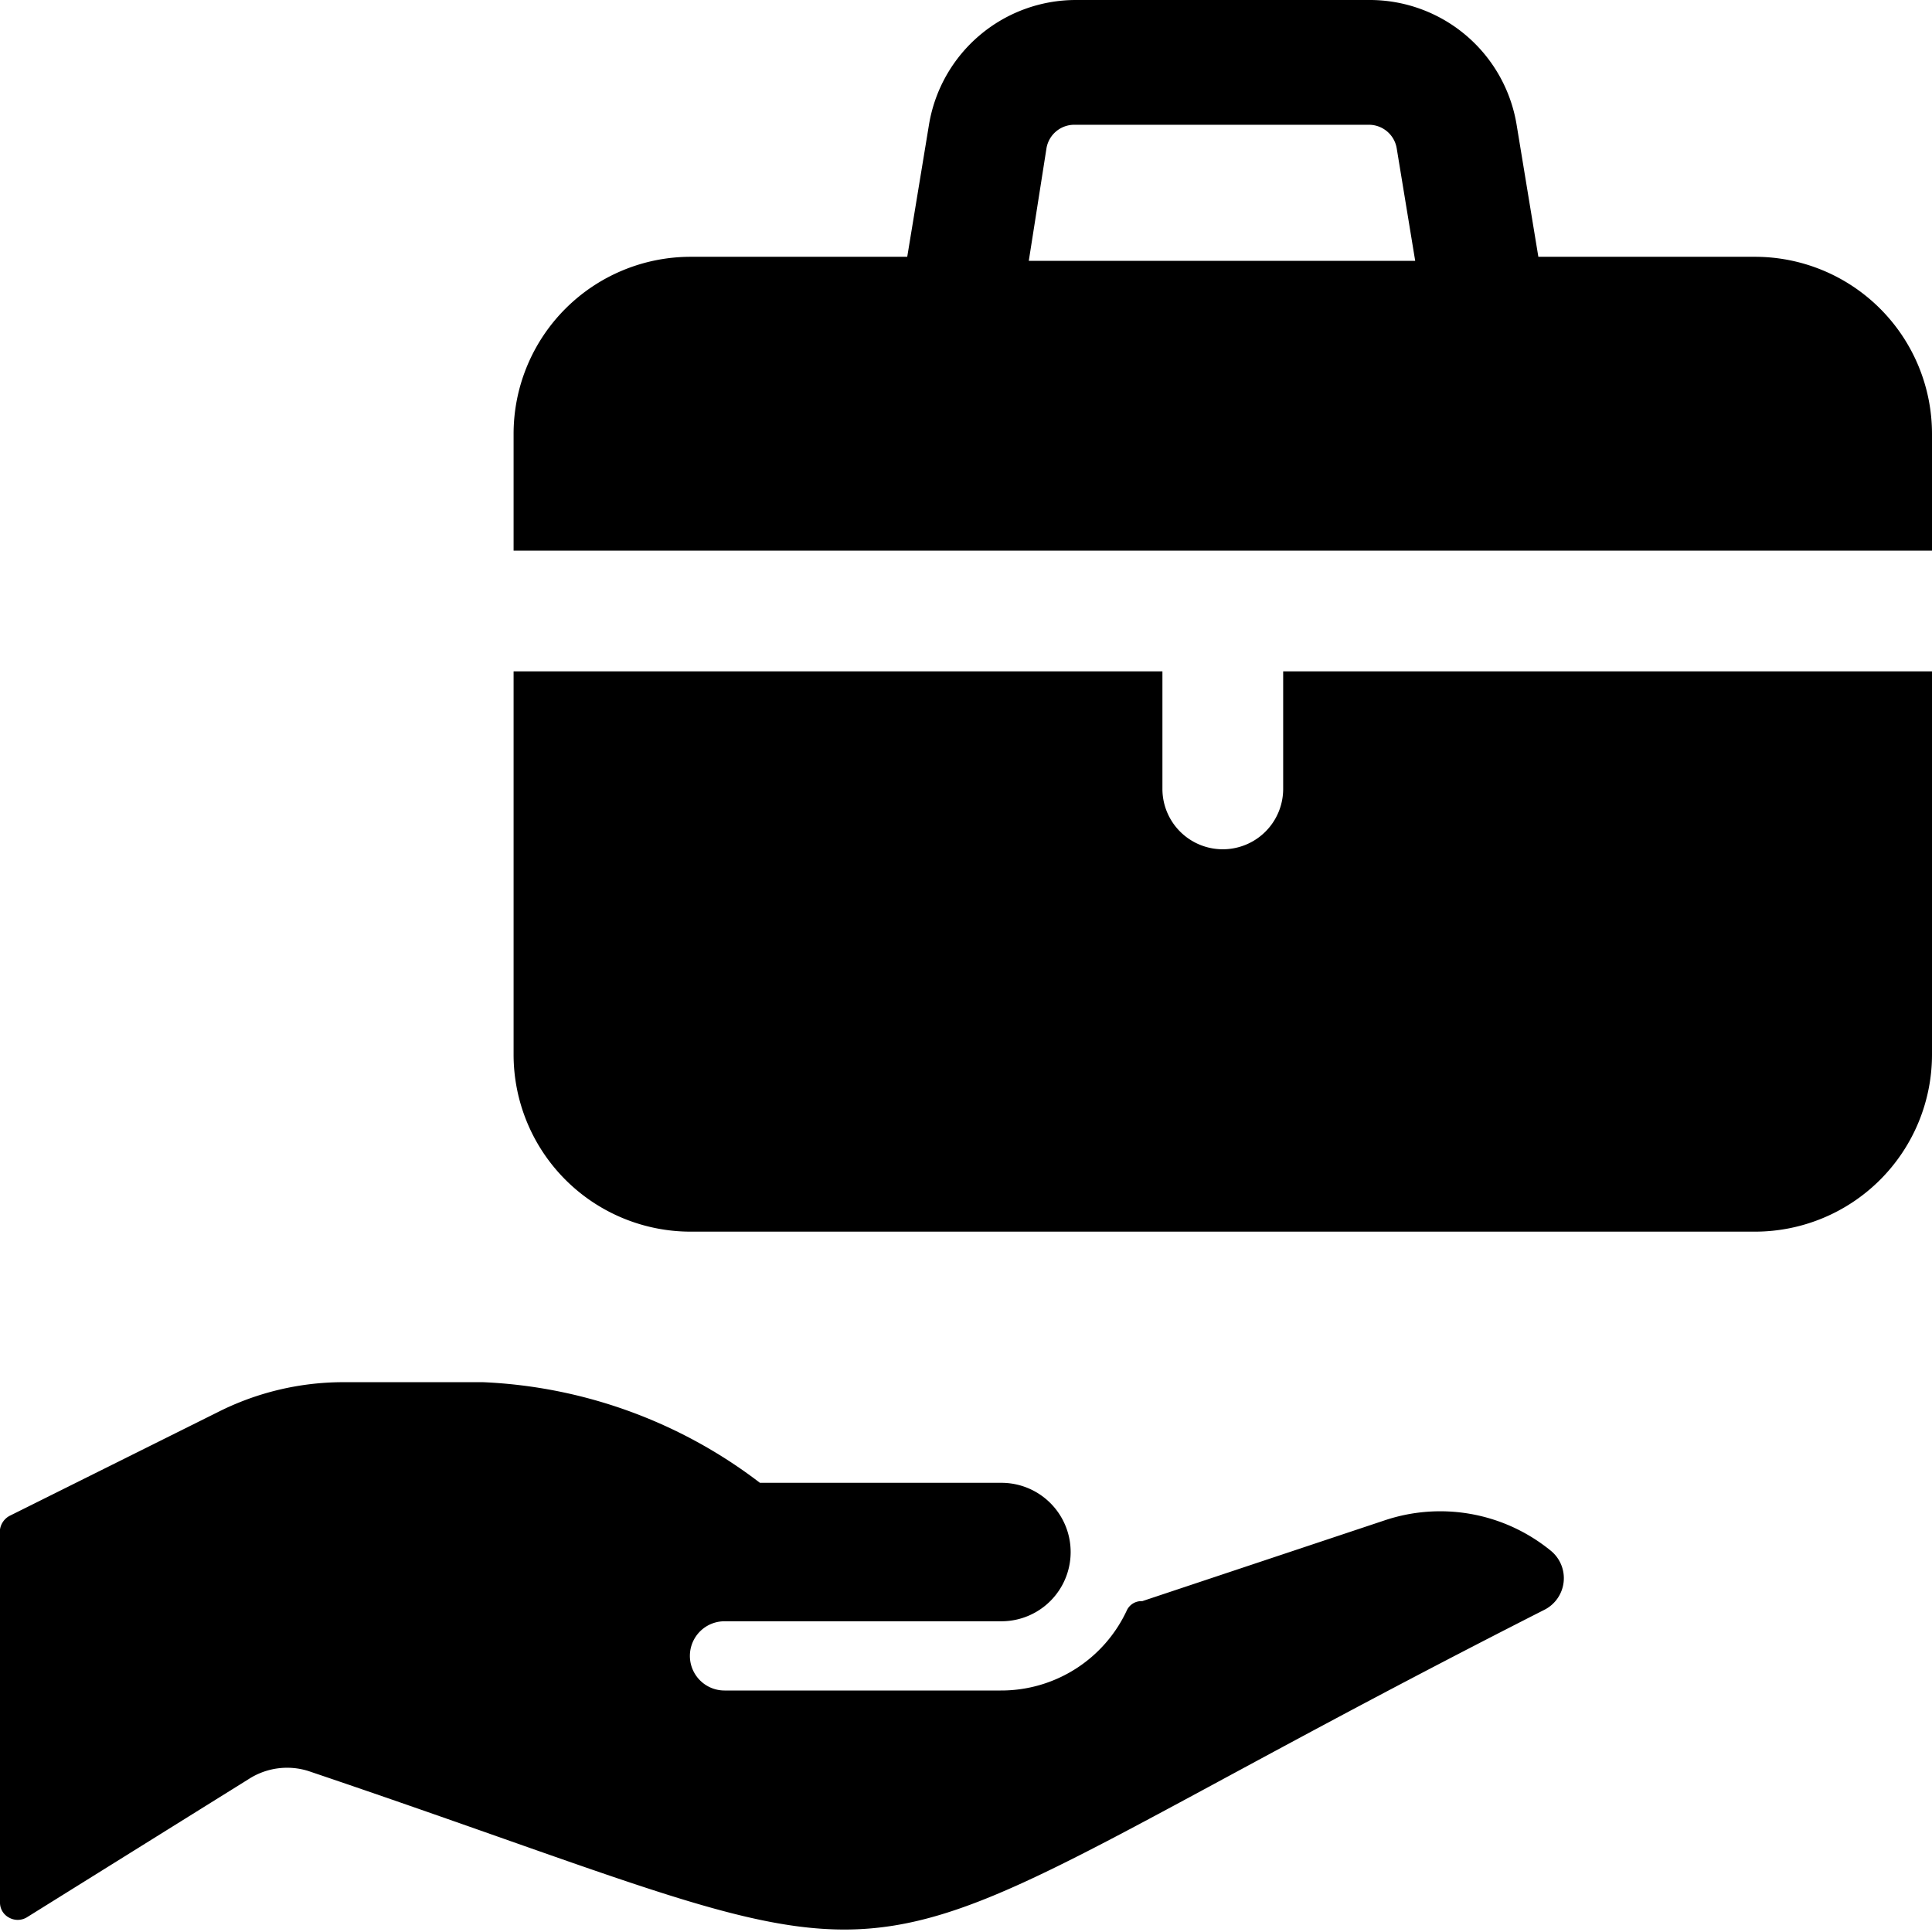
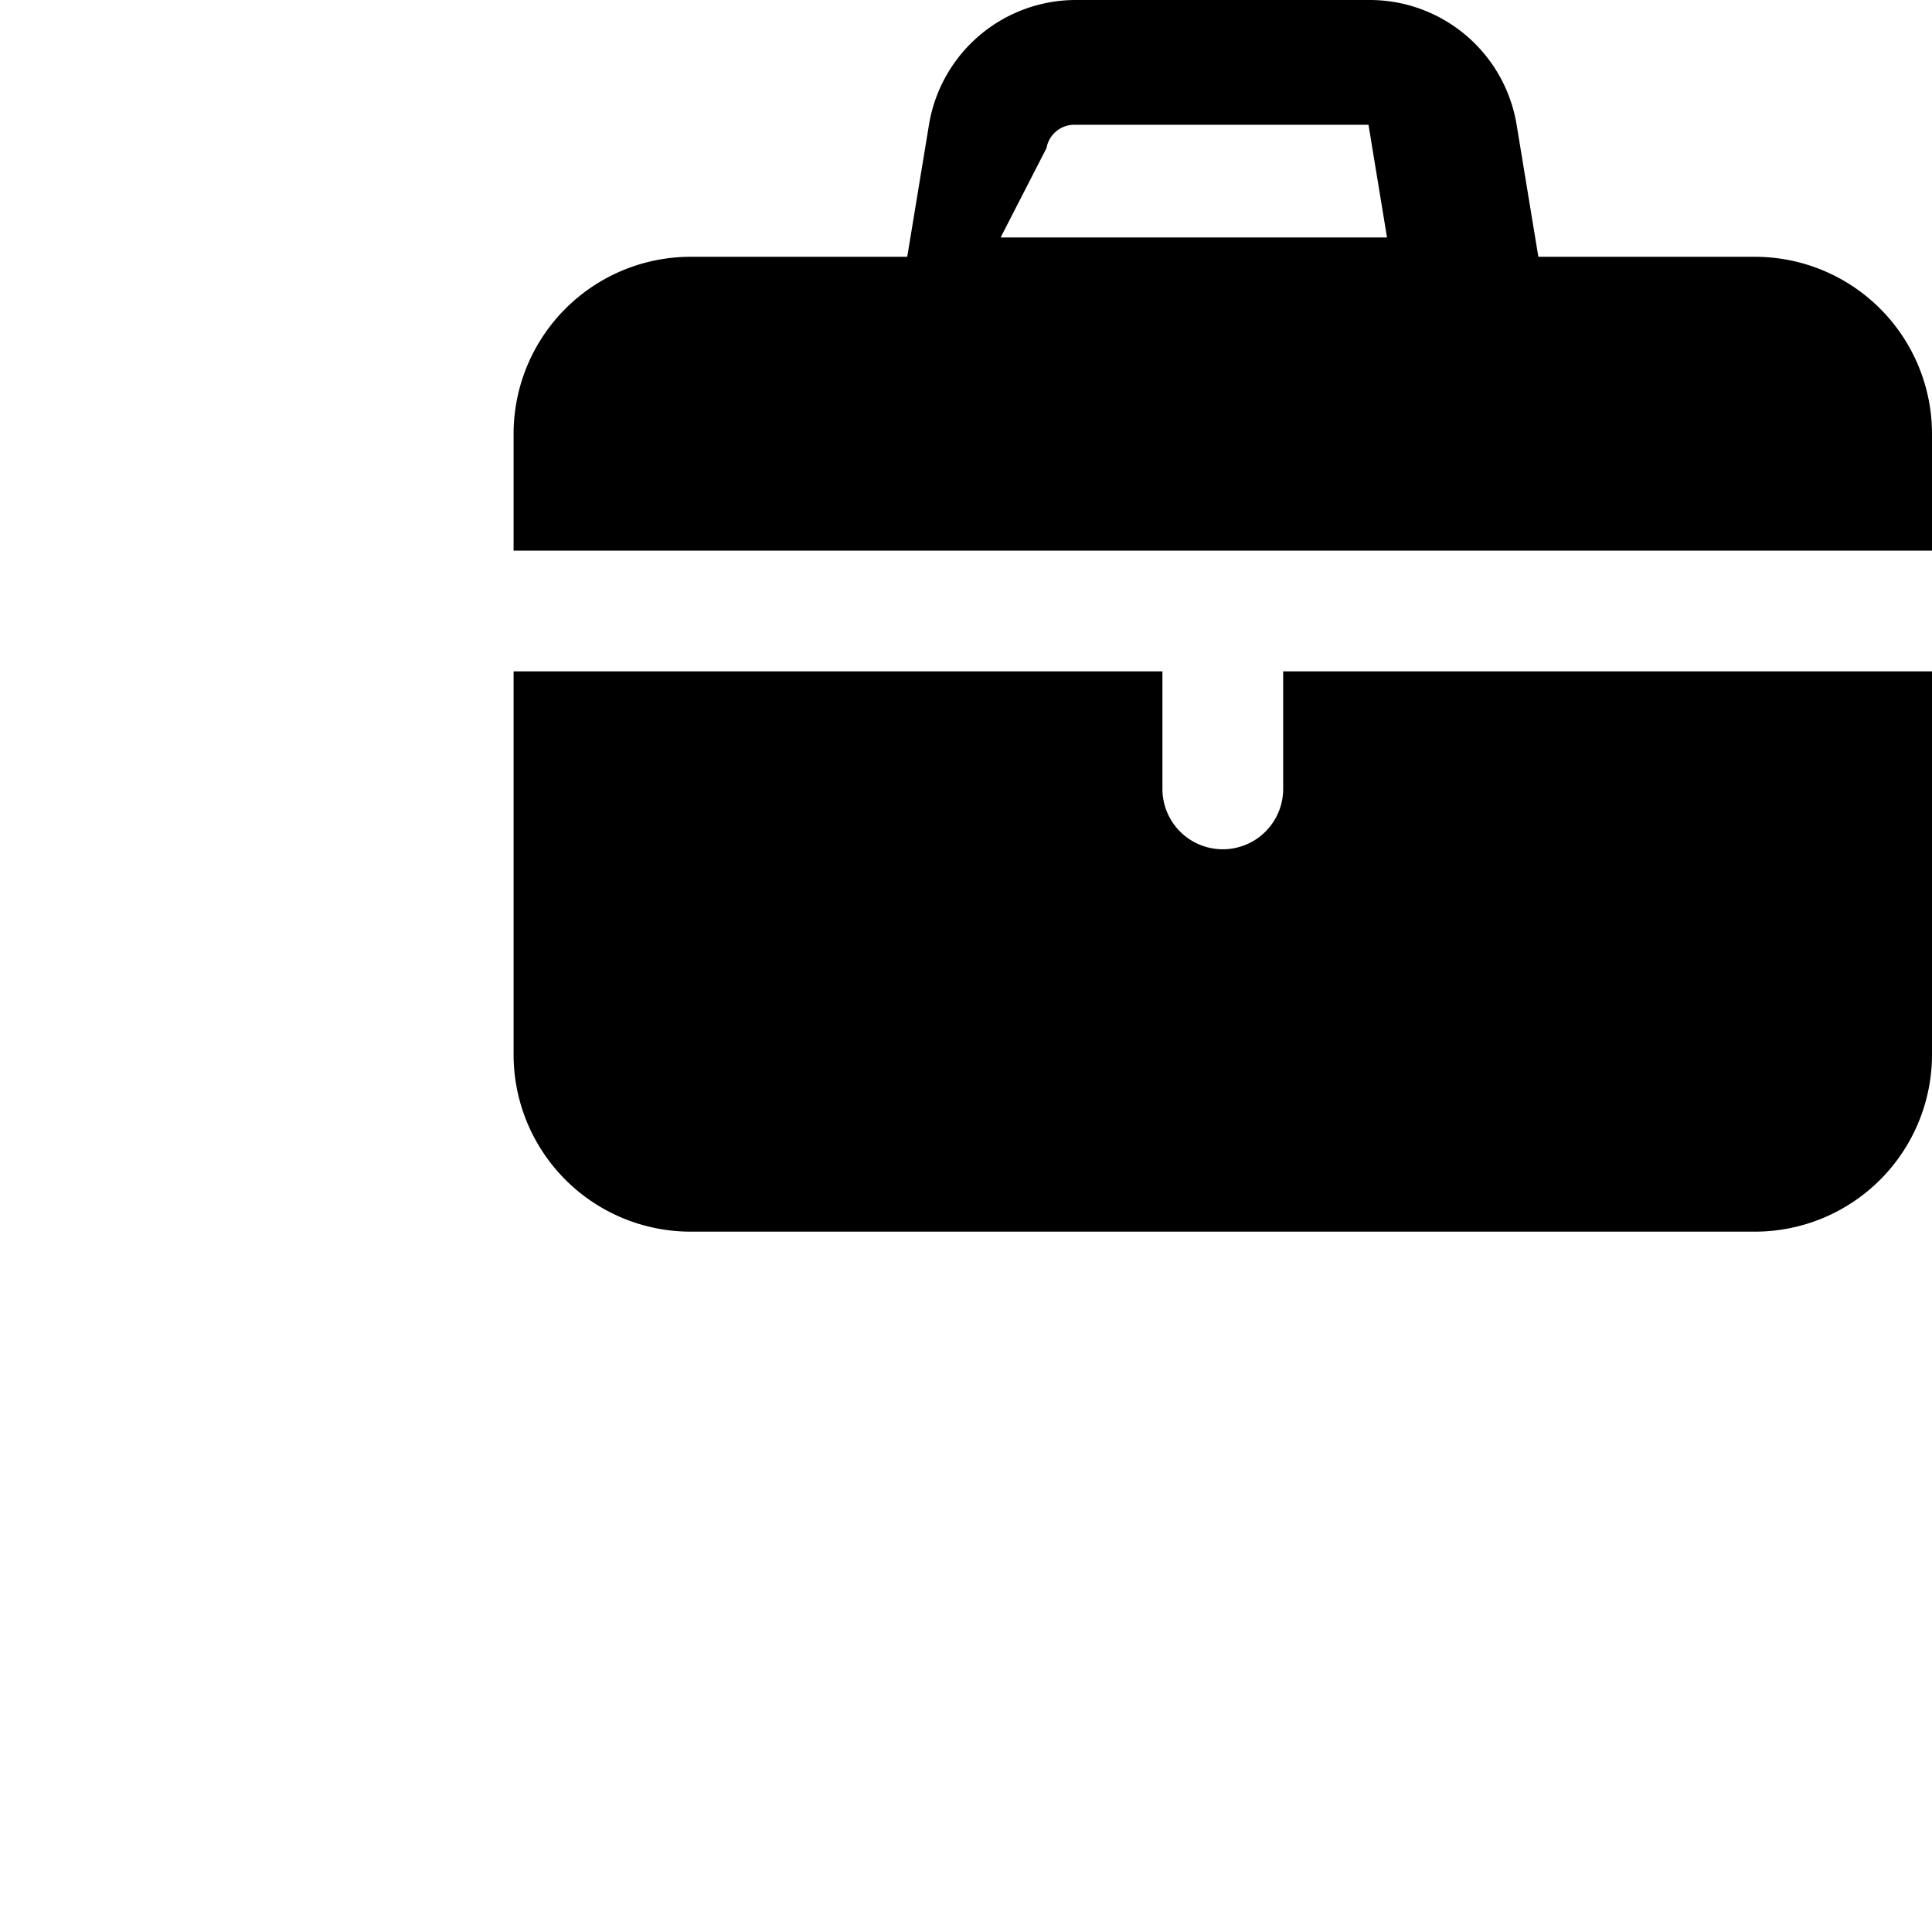
<svg xmlns="http://www.w3.org/2000/svg" viewBox="0 0 24 24" id="Job-Responsibility-Bag-Hand--Streamline-Ultimate">
  <desc>
    Job Responsibility Bag Hand Streamline Icon: https://streamlinehq.com
  </desc>
  <g id="Job-Responsibility-Bag-Hand--Streamline-Ultimate.svg">
    <g>
-       <path d="M24 6.84V5.39a2.2 2.2 0 0 0 -2.2 -2.2h-2.69l-0.27 -1.64A1.85 1.85 0 0 0 17 0h-3.63a1.85 1.85 0 0 0 -1.83 1.55l-0.27 1.64H8.58a2.2 2.2 0 0 0 -2.2 2.2v1.45Zm-11 -5a0.35 0.35 0 0 1 0.35 -0.29H17a0.35 0.35 0 0 1 0.35 0.29l0.23 1.4h-4.8Z" fill="#000000" stroke-width="1" />
+       <path d="M24 6.84V5.39a2.2 2.2 0 0 0 -2.2 -2.2h-2.69l-0.27 -1.64A1.85 1.85 0 0 0 17 0h-3.63a1.85 1.85 0 0 0 -1.83 1.55l-0.27 1.64H8.58a2.2 2.2 0 0 0 -2.2 2.2v1.45Zm-11 -5a0.35 0.35 0 0 1 0.35 -0.29H17l0.23 1.4h-4.8Z" fill="#000000" stroke-width="1" />
      <path d="M15.94 8.34V9.8a0.75 0.75 0 0 1 -1.5 0V8.34H6.38v4.76a2.2 2.2 0 0 0 2.2 2.2H21.8a2.2 2.2 0 0 0 2.2 -2.2V8.34Z" fill="#000000" stroke-width="1" />
    </g>
-     <path d="m17.19 18.89 -3 1A0.2 0.2 0 0 0 14 20a1.72 1.72 0 0 1 -1.57 1H9a0.43 0.43 0 0 1 0 -0.86h3.44a0.86 0.86 0 0 0 0 -1.72h-3A6.09 6.09 0 0 0 6 17.17H4.25a3.46 3.46 0 0 0 -1.54 0.37L0.12 18.83A0.23 0.23 0 0 0 0 19v4.63a0.21 0.21 0 0 0 0.11 0.19 0.22 0.22 0 0 0 0.22 0l2.76 -1.72a0.88 0.88 0 0 1 0.74 -0.1c8.56 2.89 5.7 2.9 15.35 -2a0.44 0.44 0 0 0 0.08 -0.74 2.17 2.17 0 0 0 -2.07 -0.37Z" fill="#000000" stroke-width="1" />
  </g>
</svg>